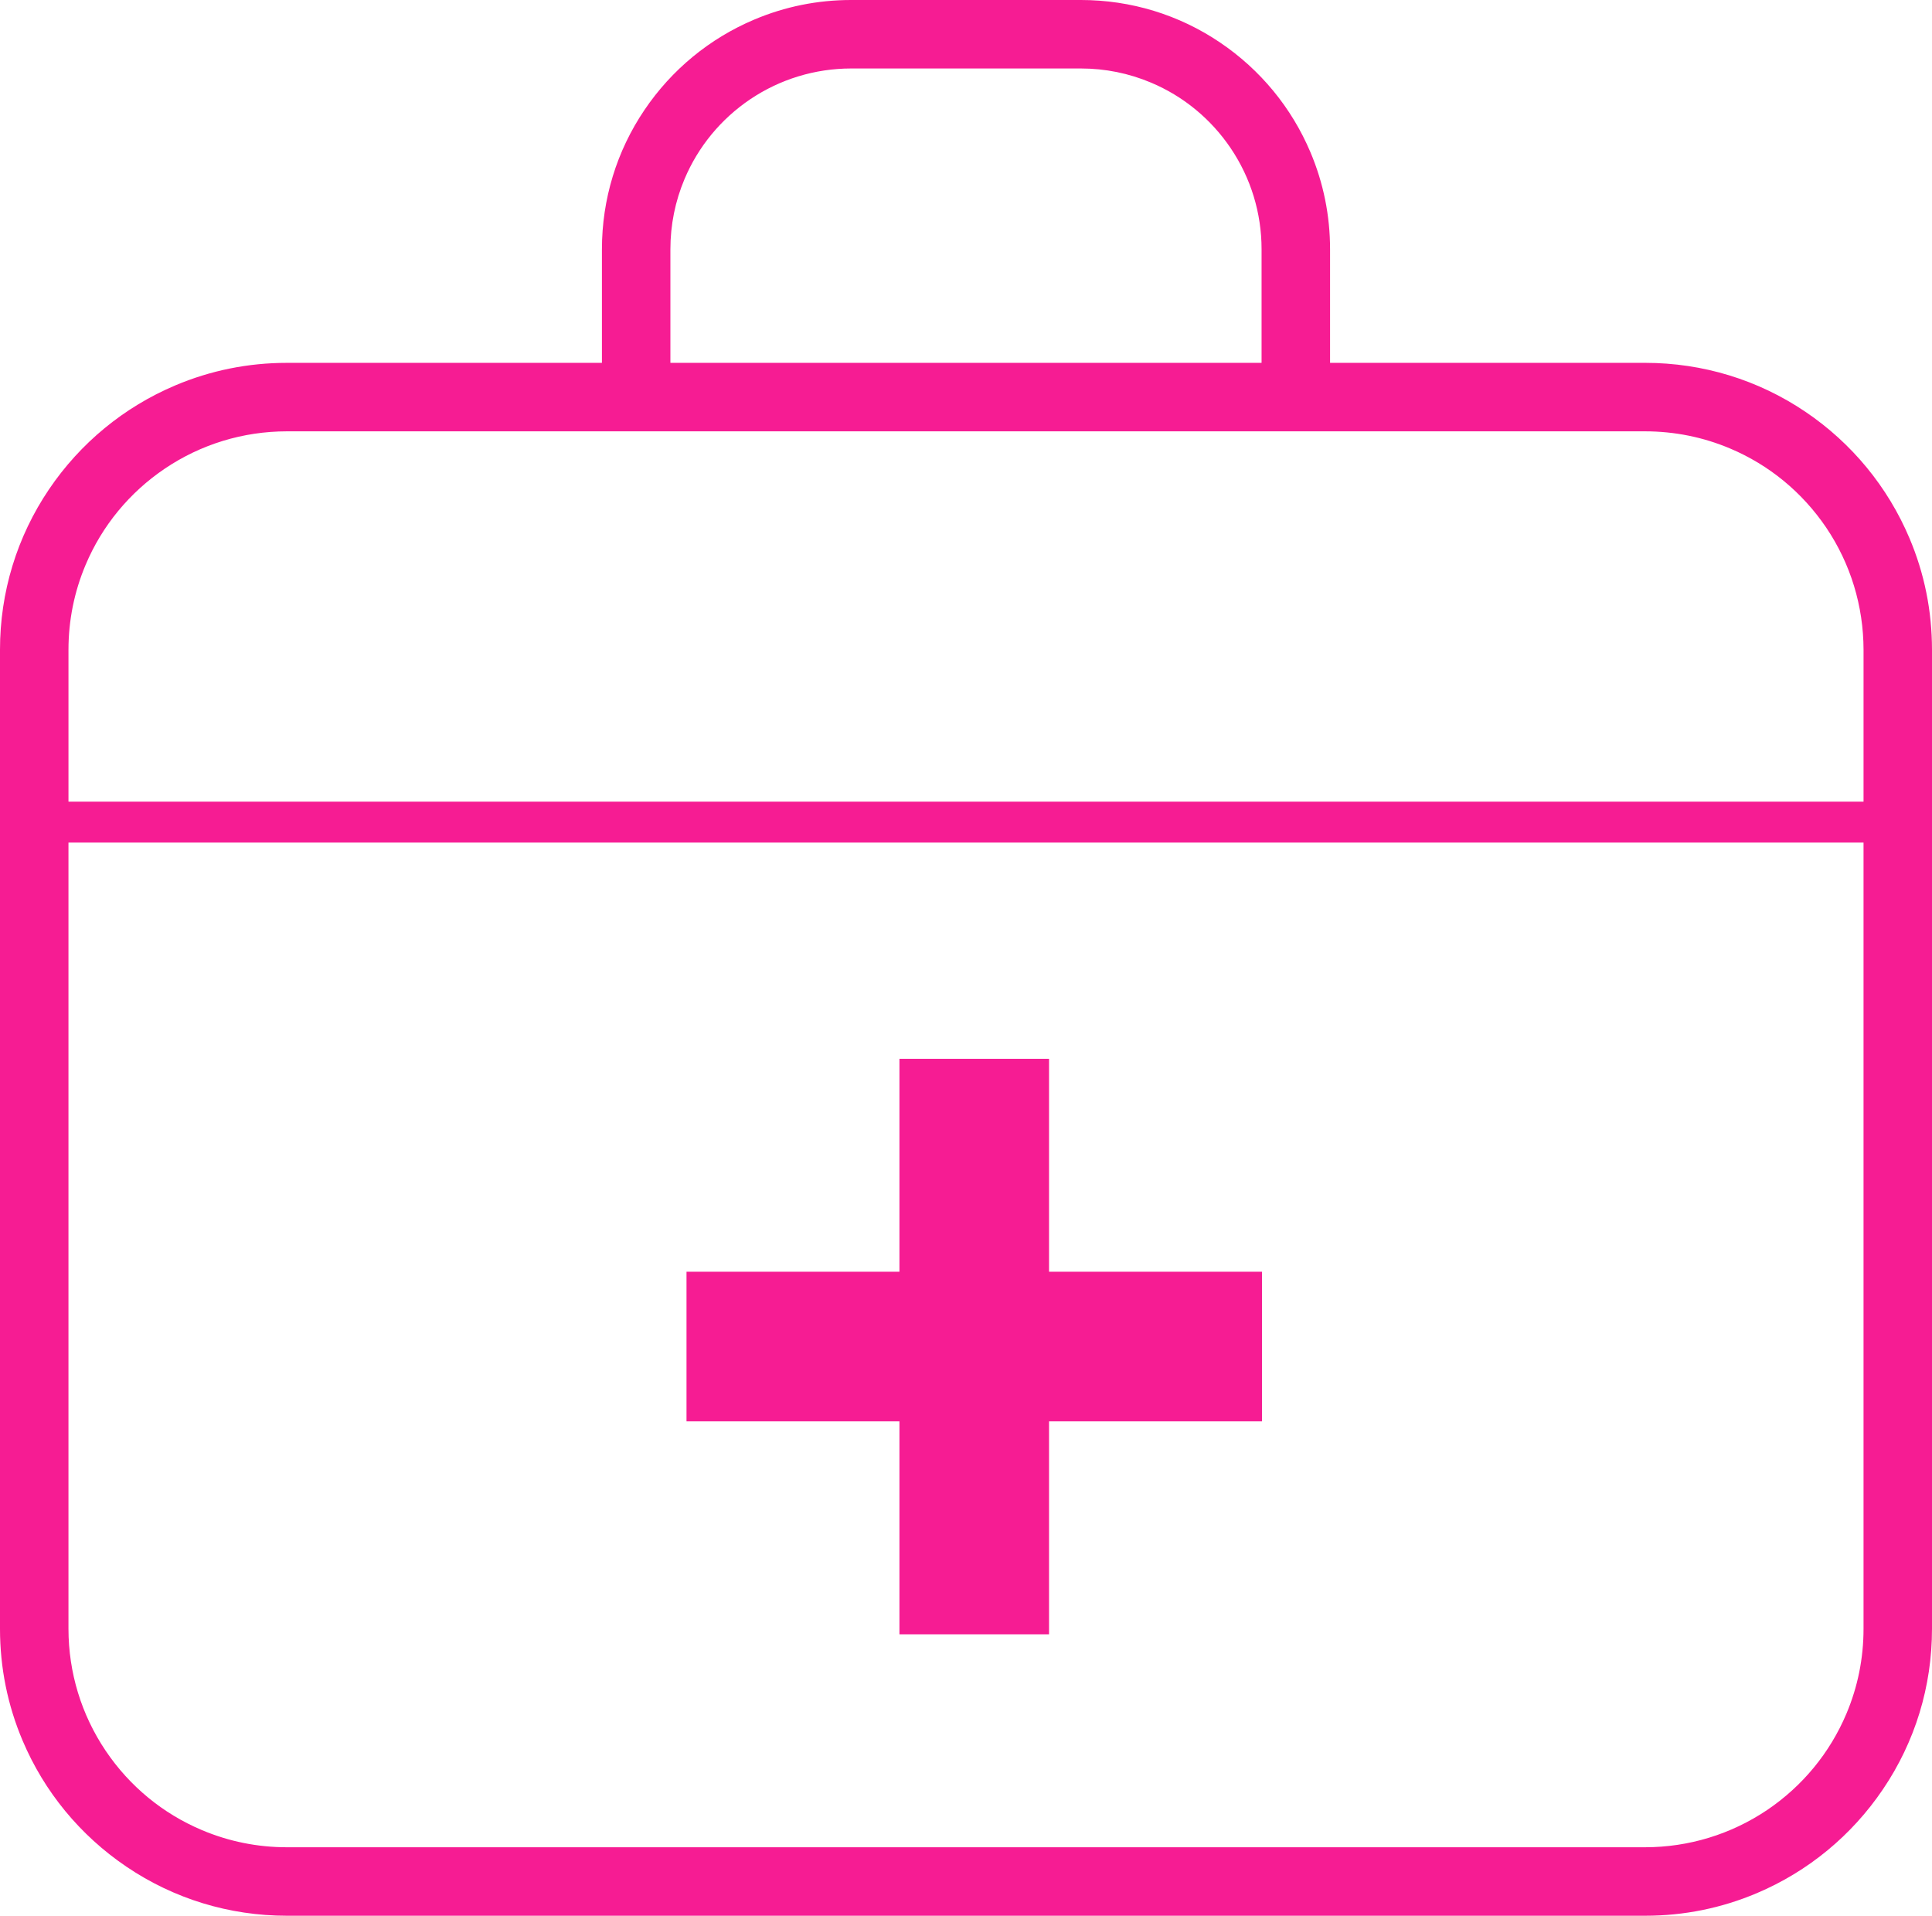
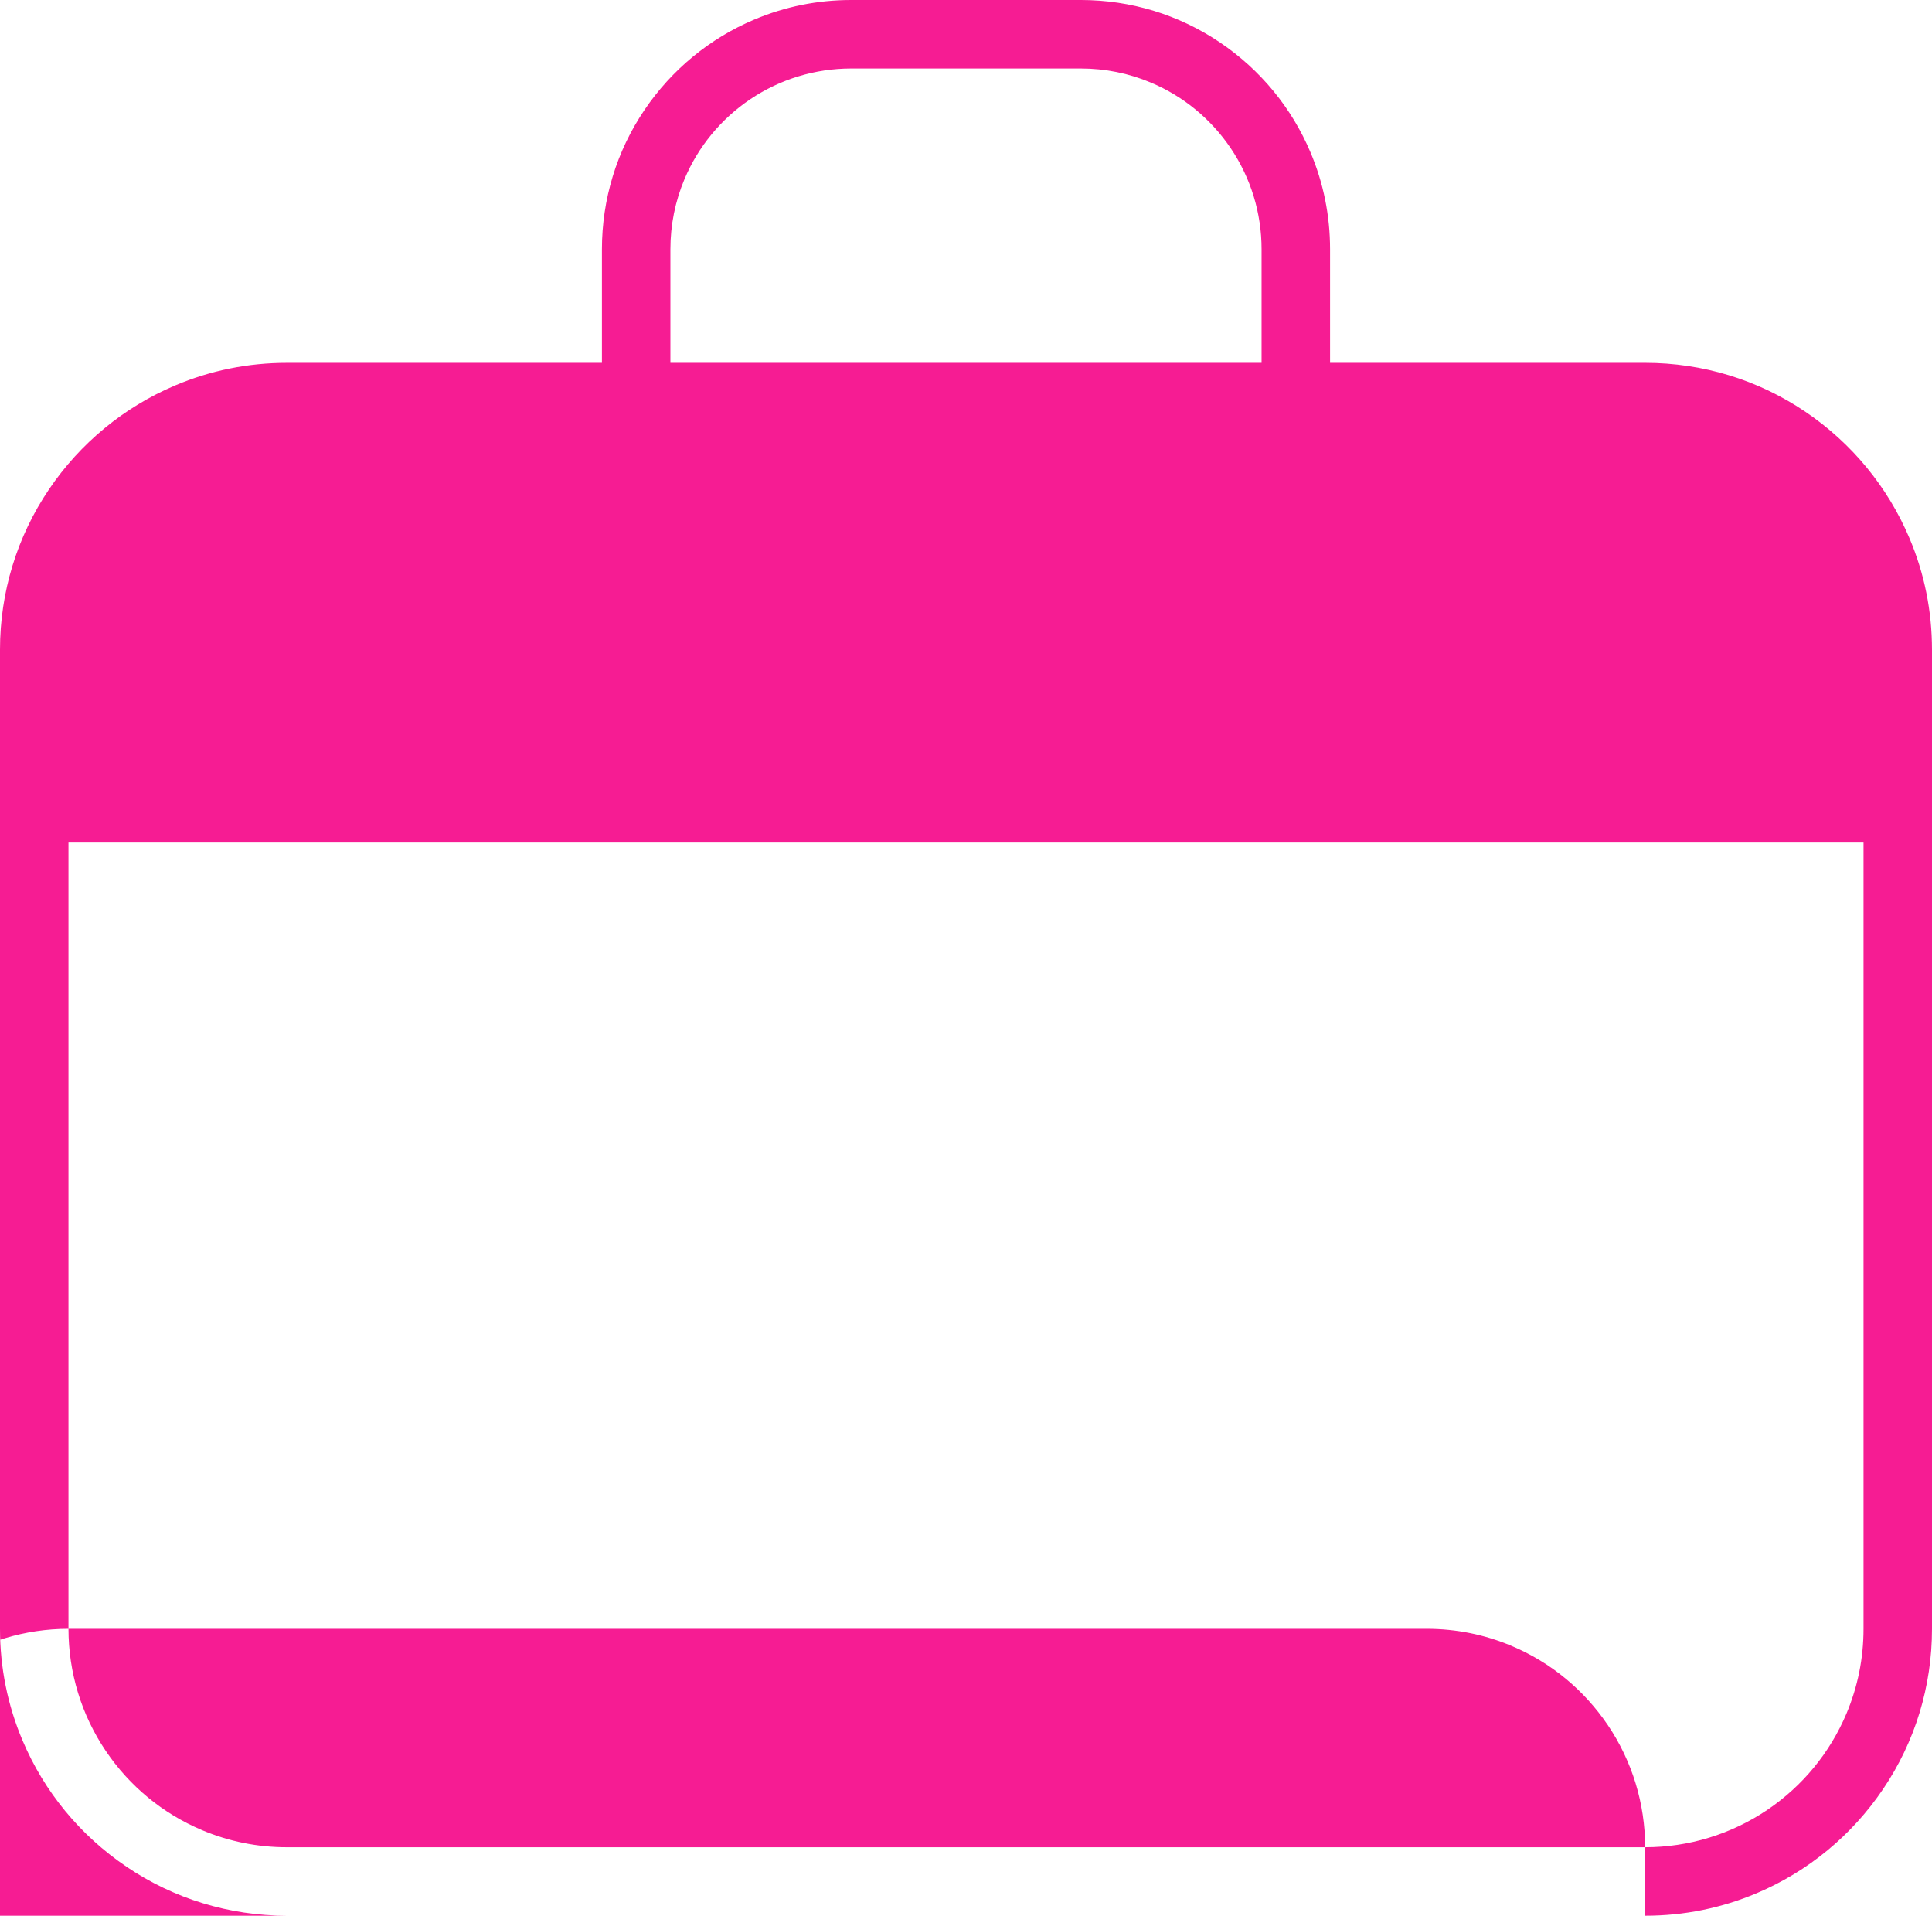
<svg xmlns="http://www.w3.org/2000/svg" id="_x32_" version="1.1" viewBox="0 0 492.001 487.802">
  <defs>
    <style>
      .st0 {
        fill: #f61c93;
      }
    </style>
  </defs>
-   <path class="st0" d="M73.056,487.802c-14.666,0-28.778-4.316-40.843-12.481-11.794-7.971-20.945-19.082-26.467-32.136C1.933,434.183 0,424.616 0,414.745v-249.295c-.007-14.645,4.307-28.768,12.475-40.847,7.968-11.782,19.086-20.934,32.151-26.465,9.003-3.812,18.568-5.744,28.43-5.744h80.23v-28.919c0-12.735,3.749-25.006,10.84-35.486,6.919-10.243,16.575-18.191,27.927-22.993,7.832-3.315,16.144-4.996,24.708-4.996h58.478c12.751,0,25.007,3.748,35.483,10.839,10.246,6.927,18.196,16.583,22.995,27.928,3.314,7.831,4.995,16.143,4.995,24.708v28.918h80.23c14.669,0,28.779,4.314,40.847,12.476,11.784,7.97,20.936,19.088,26.466,32.151,3.812,8.987,5.744,18.551,5.745,28.431v249.294c.007,14.655-4.309,28.777-12.479,40.843-7.973,11.797-19.084,20.947-32.137,26.47-9.002,3.812-18.553,5.745-28.39,5.745H73.056ZM17.436,414.744c.009,11.14,3.291,21.883,9.491,31.077,6.074,9.004,14.543,15.979,24.493,20.175,6.86,2.898,14.142,4.369,21.636,4.369h345.886c11.122-.009,21.865-3.289,31.075-9.485,9.002-6.084,15.972-14.549,20.174-24.49,2.901-6.852,4.373-14.136,4.373-21.645l.001-200.201H17.436v200.2ZM73.049,109.829c-11.128.009-21.871,3.291-31.067,9.49-9.013,6.088-15.987,14.557-20.176,24.496-2.889,6.831-4.36,14.109-4.369,21.623v38.687h457.127l.003-38.673c-.02-11.152-3.301-21.893-9.488-31.08-6.092-9.012-14.56-15.982-24.496-20.172-6.833-2.889-14.111-4.36-21.624-4.37H73.049ZM216.751,17.436c-9.199.009-18.087,2.721-25.703,7.842-7.457,5.036-13.229,12.043-16.71,20.276-2.4,5.685-3.615,11.713-3.615,17.921v28.919h150.547v-28.919c0-9.205-2.713-18.099-7.847-25.72-5.046-7.471-12.059-13.245-20.287-16.709-5.669-2.394-11.693-3.609-17.896-3.609h-58.488Z" />
-   <polygon class="st0" points="229.05 416.142 229.05 361.918 174.826 361.918 174.826 323.82 229.05 323.82 229.05 269.604 267.149 269.604 267.149 323.82 321.373 323.82 321.373 361.918 267.149 361.918 267.149 416.142 229.05 416.142" />
+   <path class="st0" d="M73.056,487.802c-14.666,0-28.778-4.316-40.843-12.481-11.794-7.971-20.945-19.082-26.467-32.136C1.933,434.183 0,424.616 0,414.745v-249.295c-.007-14.645,4.307-28.768,12.475-40.847,7.968-11.782,19.086-20.934,32.151-26.465,9.003-3.812,18.568-5.744,28.43-5.744h80.23v-28.919c0-12.735,3.749-25.006,10.84-35.486,6.919-10.243,16.575-18.191,27.927-22.993,7.832-3.315,16.144-4.996,24.708-4.996h58.478c12.751,0,25.007,3.748,35.483,10.839,10.246,6.927,18.196,16.583,22.995,27.928,3.314,7.831,4.995,16.143,4.995,24.708v28.918h80.23c14.669,0,28.779,4.314,40.847,12.476,11.784,7.97,20.936,19.088,26.466,32.151,3.812,8.987,5.744,18.551,5.745,28.431v249.294c.007,14.655-4.309,28.777-12.479,40.843-7.973,11.797-19.084,20.947-32.137,26.47-9.002,3.812-18.553,5.745-28.39,5.745H73.056ZM17.436,414.744c.009,11.14,3.291,21.883,9.491,31.077,6.074,9.004,14.543,15.979,24.493,20.175,6.86,2.898,14.142,4.369,21.636,4.369h345.886c11.122-.009,21.865-3.289,31.075-9.485,9.002-6.084,15.972-14.549,20.174-24.49,2.901-6.852,4.373-14.136,4.373-21.645l.001-200.201H17.436v200.2Zc-11.128.009-21.871,3.291-31.067,9.49-9.013,6.088-15.987,14.557-20.176,24.496-2.889,6.831-4.36,14.109-4.369,21.623v38.687h457.127l.003-38.673c-.02-11.152-3.301-21.893-9.488-31.08-6.092-9.012-14.56-15.982-24.496-20.172-6.833-2.889-14.111-4.36-21.624-4.37H73.049ZM216.751,17.436c-9.199.009-18.087,2.721-25.703,7.842-7.457,5.036-13.229,12.043-16.71,20.276-2.4,5.685-3.615,11.713-3.615,17.921v28.919h150.547v-28.919c0-9.205-2.713-18.099-7.847-25.72-5.046-7.471-12.059-13.245-20.287-16.709-5.669-2.394-11.693-3.609-17.896-3.609h-58.488Z" />
</svg>